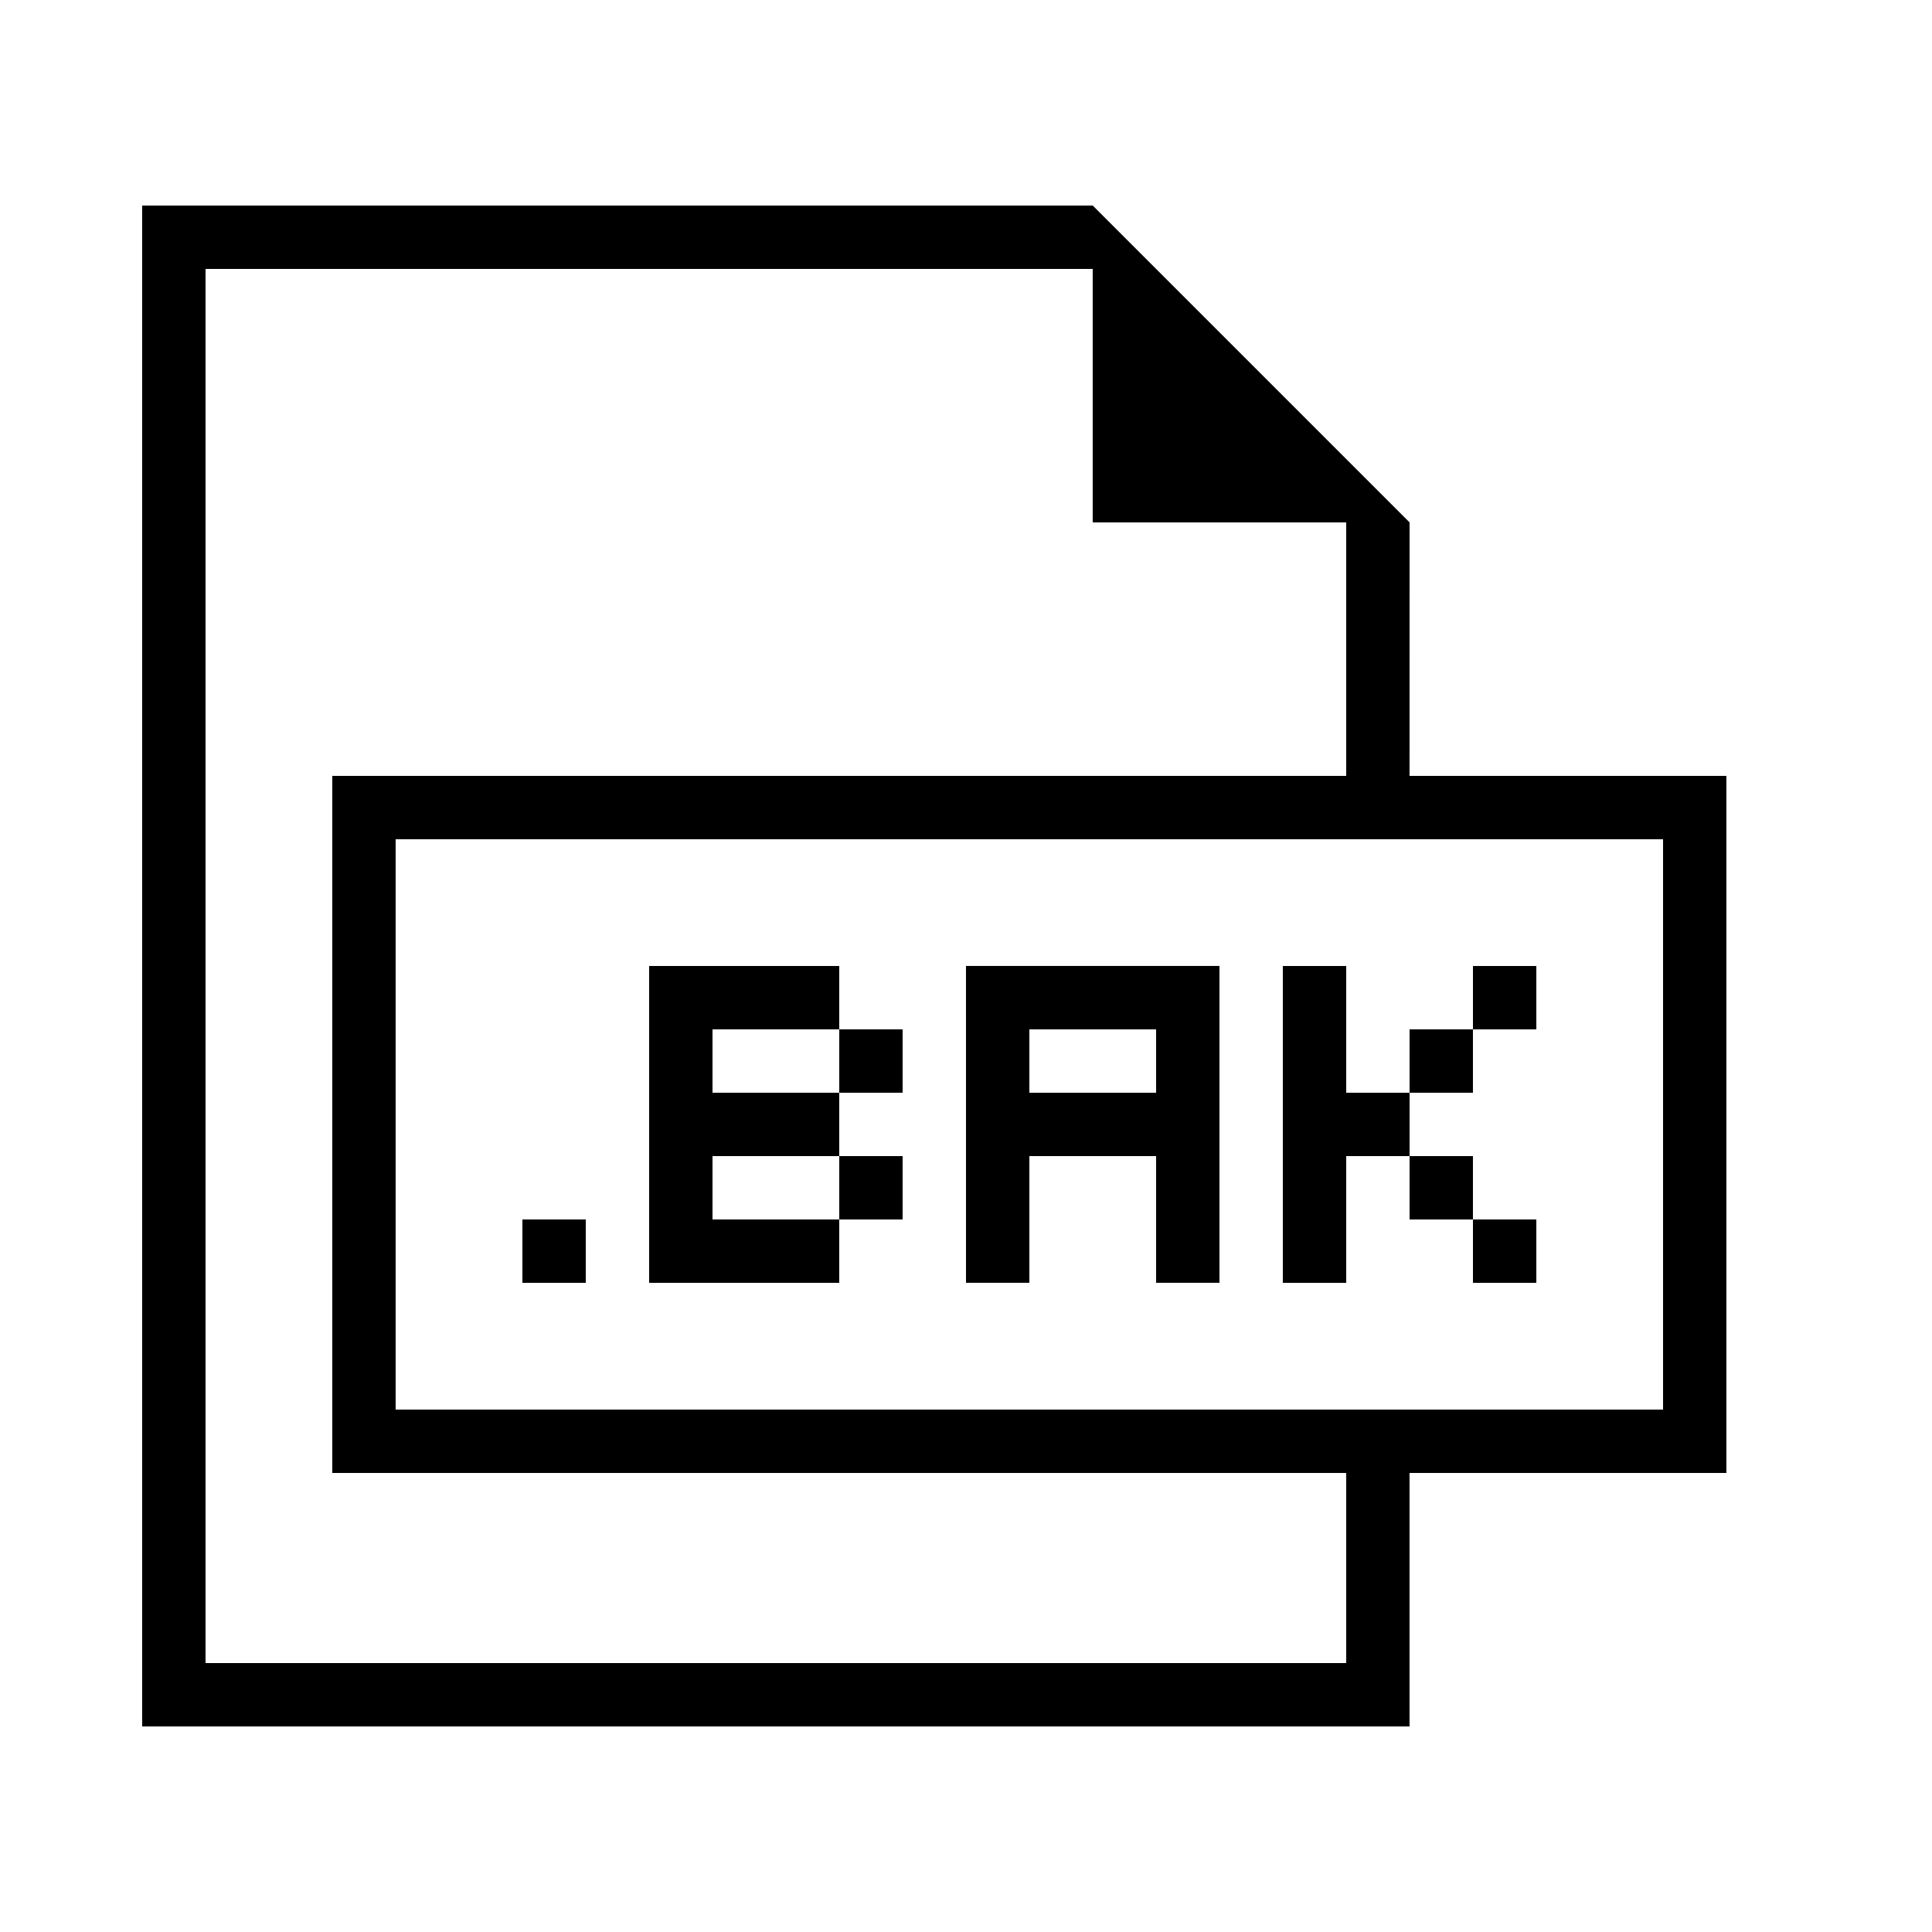
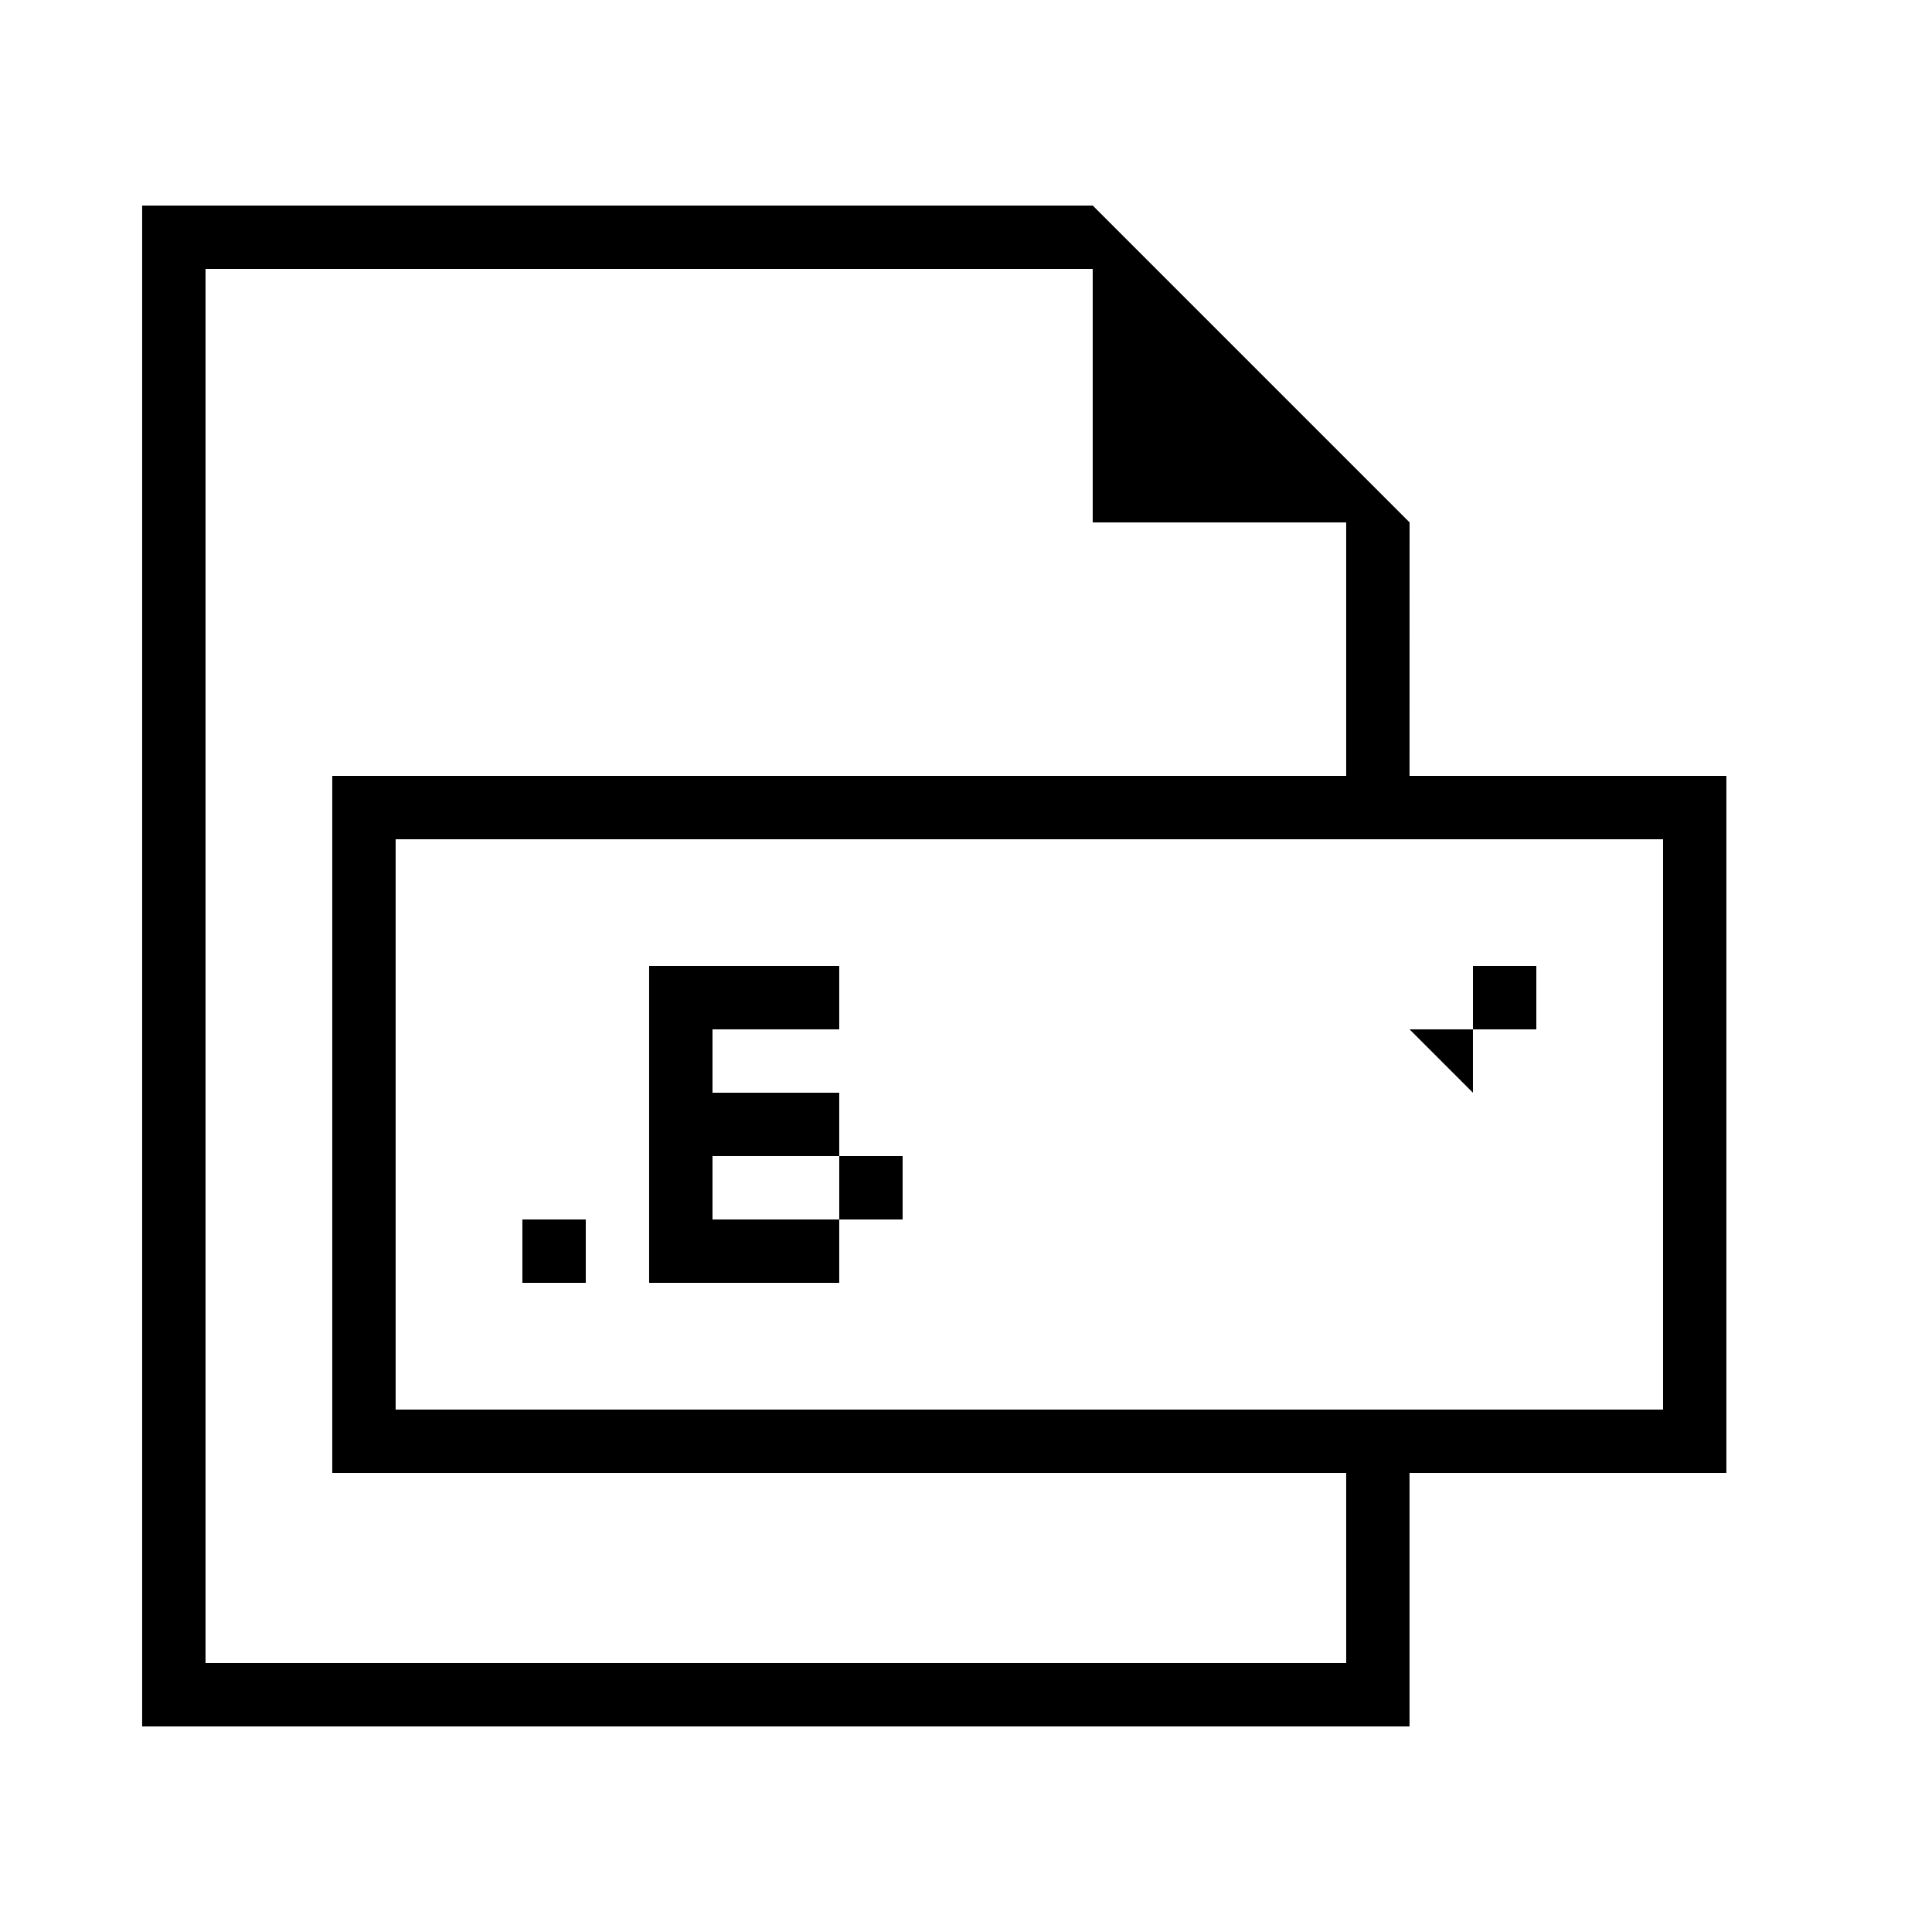
<svg xmlns="http://www.w3.org/2000/svg" fill="#000000" width="800px" height="800px" version="1.1" viewBox="144 144 512 512">
  <g>
    <path d="m517.55 282.44-83.969-83.969-251.91 0.004v403.05h335.87v-67.176h83.969v-184.73h-83.969zm-16.793 302.29h-302.29v-369.46h235.11v67.176h67.176v67.176l-268.7-0.004v184.73h268.7zm83.969-218.32v151.14h-335.88v-151.14z" />
    <path d="m282.44 467.17h16.793v16.793h-16.793z" />
-     <path d="m500.76 400h-16.797v83.965h16.797v-33.586h16.793v-16.793h-16.793z" />
-     <path d="m517.55 416.79h16.793v16.793h-16.793z" />
+     <path d="m517.55 416.79h16.793v16.793z" />
    <path d="m534.35 400h16.793v16.793h-16.793z" />
-     <path d="m517.55 450.38h16.793v16.793h-16.793z" />
-     <path d="m534.35 467.17h16.793v16.793h-16.793z" />
-     <path d="m400 483.96h16.793v-33.586h33.586v33.586h16.793v-83.969h-67.176zm16.793-67.172h33.586v16.793h-33.586z" />
    <path d="m332.82 416.79h33.586v-16.793h-50.379v83.965h50.379v-16.793h-33.586v-16.793h33.586v-16.793h-33.586z" />
-     <path d="m366.41 416.79h16.793v16.793h-16.793z" />
    <path d="m366.41 450.38h16.793v16.793h-16.793z" />
  </g>
</svg>